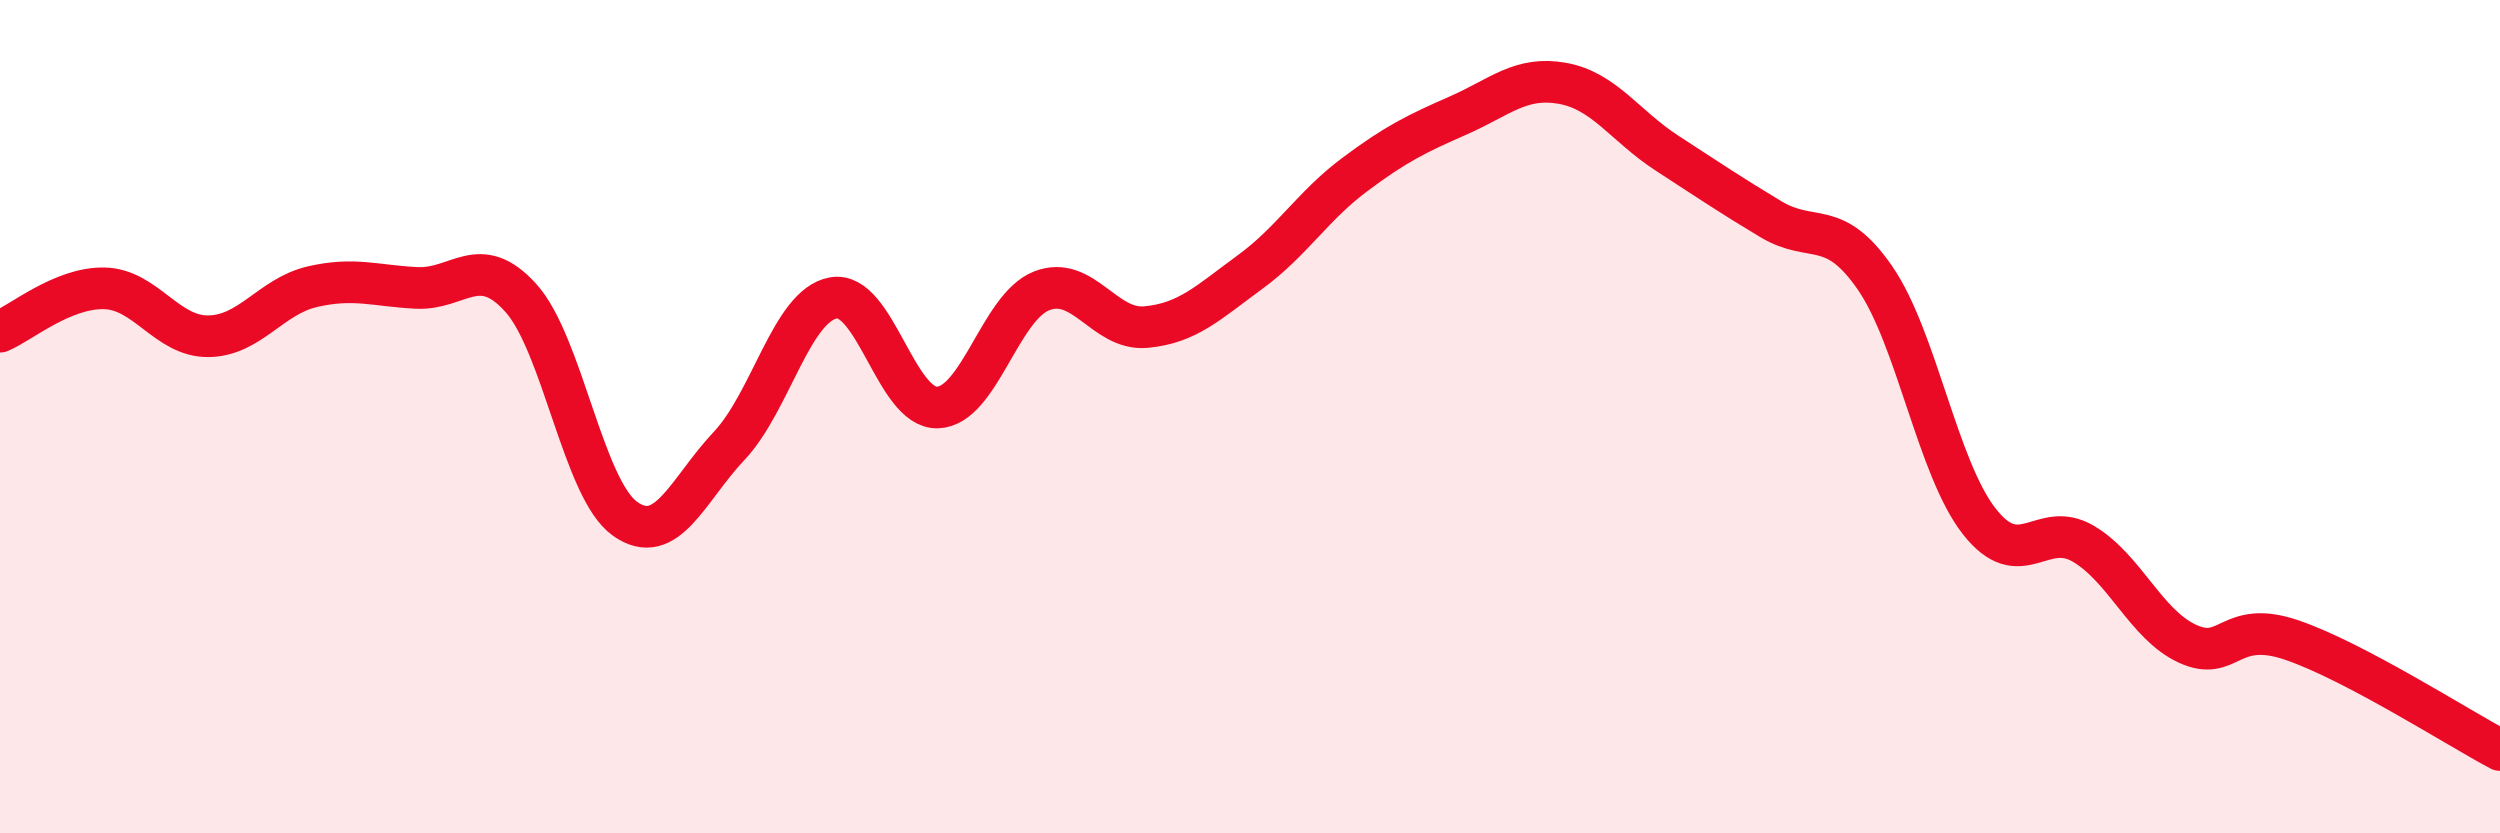
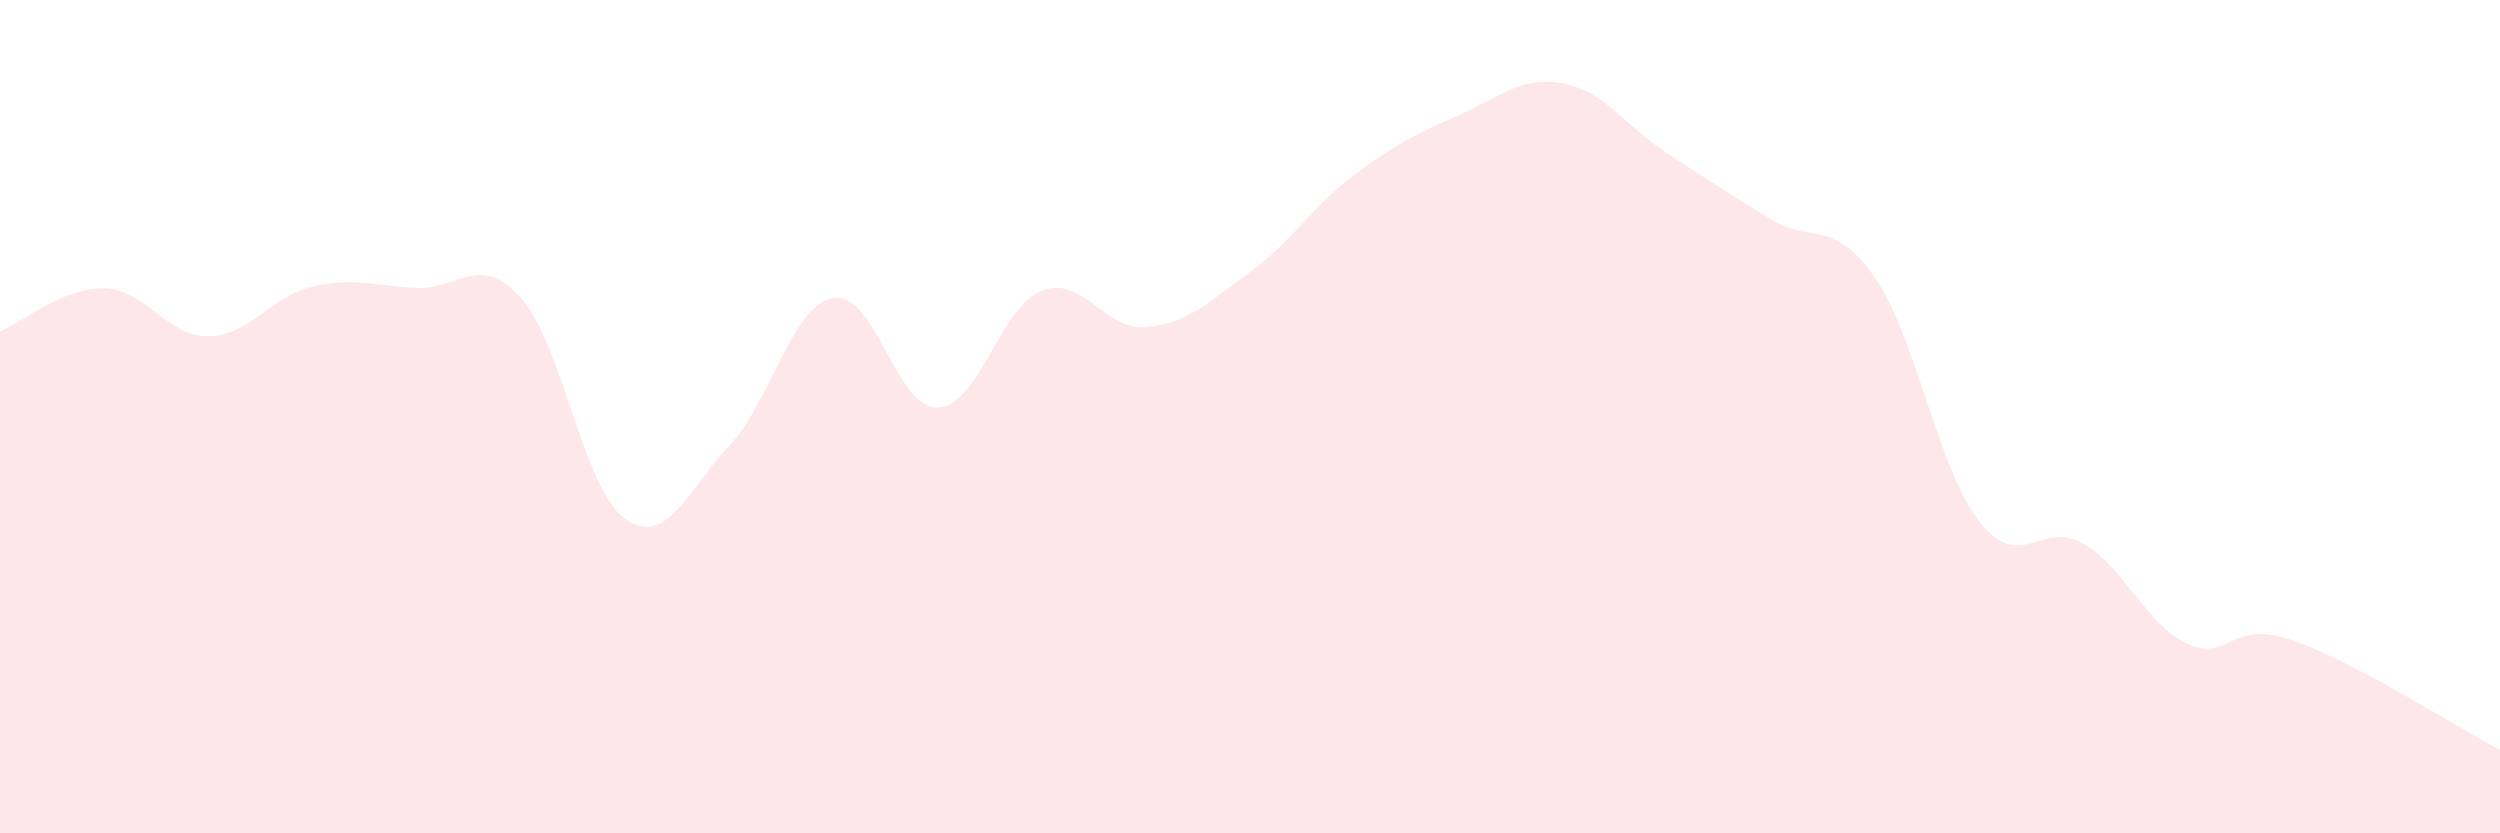
<svg xmlns="http://www.w3.org/2000/svg" width="60" height="20" viewBox="0 0 60 20">
  <path d="M 0,7.96 C 0.5,7.75 1.5,6.9 2.5,6.92 C 3.5,6.94 4,8.08 5,8.07 C 6,8.06 6.5,7.11 7.5,6.88 C 8.5,6.65 9,6.86 10,6.91 C 11,6.96 11.5,6.04 12.5,7.15 C 13.5,8.26 14,11.74 15,12.45 C 16,13.16 16.5,11.76 17.5,10.7 C 18.5,9.64 19,7.33 20,7.15 C 21,6.97 21.5,9.81 22.5,9.78 C 23.5,9.75 24,7.37 25,6.98 C 26,6.59 26.5,7.94 27.5,7.85 C 28.5,7.76 29,7.26 30,6.53 C 31,5.8 31.5,4.95 32.5,4.2 C 33.5,3.45 34,3.21 35,2.77 C 36,2.33 36.5,1.82 37.5,2 C 38.5,2.18 39,3.02 40,3.67 C 41,4.32 41.5,4.66 42.5,5.26 C 43.5,5.86 44,5.22 45,6.67 C 46,8.12 46.5,11.23 47.5,12.51 C 48.5,13.79 49,12.46 50,13.05 C 51,13.64 51.5,14.99 52.5,15.45 C 53.5,15.91 53.5,14.85 55,15.36 C 56.5,15.87 59,17.47 60,18L60 20L0 20Z" fill="#EB0A25" opacity="0.1" stroke-linecap="round" stroke-linejoin="round" />
-   <path d="M 0,7.96 C 0.5,7.75 1.5,6.9 2.5,6.92 C 3.5,6.94 4,8.08 5,8.07 C 6,8.06 6.5,7.11 7.5,6.88 C 8.5,6.65 9,6.86 10,6.91 C 11,6.96 11.5,6.04 12.5,7.15 C 13.5,8.26 14,11.74 15,12.45 C 16,13.16 16.5,11.76 17.5,10.7 C 18.5,9.64 19,7.33 20,7.15 C 21,6.97 21.5,9.81 22.5,9.78 C 23.5,9.75 24,7.37 25,6.98 C 26,6.59 26.5,7.94 27.5,7.85 C 28.5,7.76 29,7.26 30,6.53 C 31,5.8 31.5,4.95 32.5,4.2 C 33.5,3.45 34,3.21 35,2.77 C 36,2.33 36.5,1.82 37.5,2 C 38.5,2.18 39,3.02 40,3.67 C 41,4.32 41.5,4.66 42.5,5.26 C 43.5,5.86 44,5.22 45,6.67 C 46,8.12 46.5,11.23 47.5,12.51 C 48.5,13.79 49,12.46 50,13.05 C 51,13.64 51.5,14.99 52.5,15.45 C 53.5,15.91 53.5,14.85 55,15.36 C 56.5,15.87 59,17.47 60,18" stroke="#EB0A25" stroke-width="1" fill="none" stroke-linecap="round" stroke-linejoin="round" />
</svg>